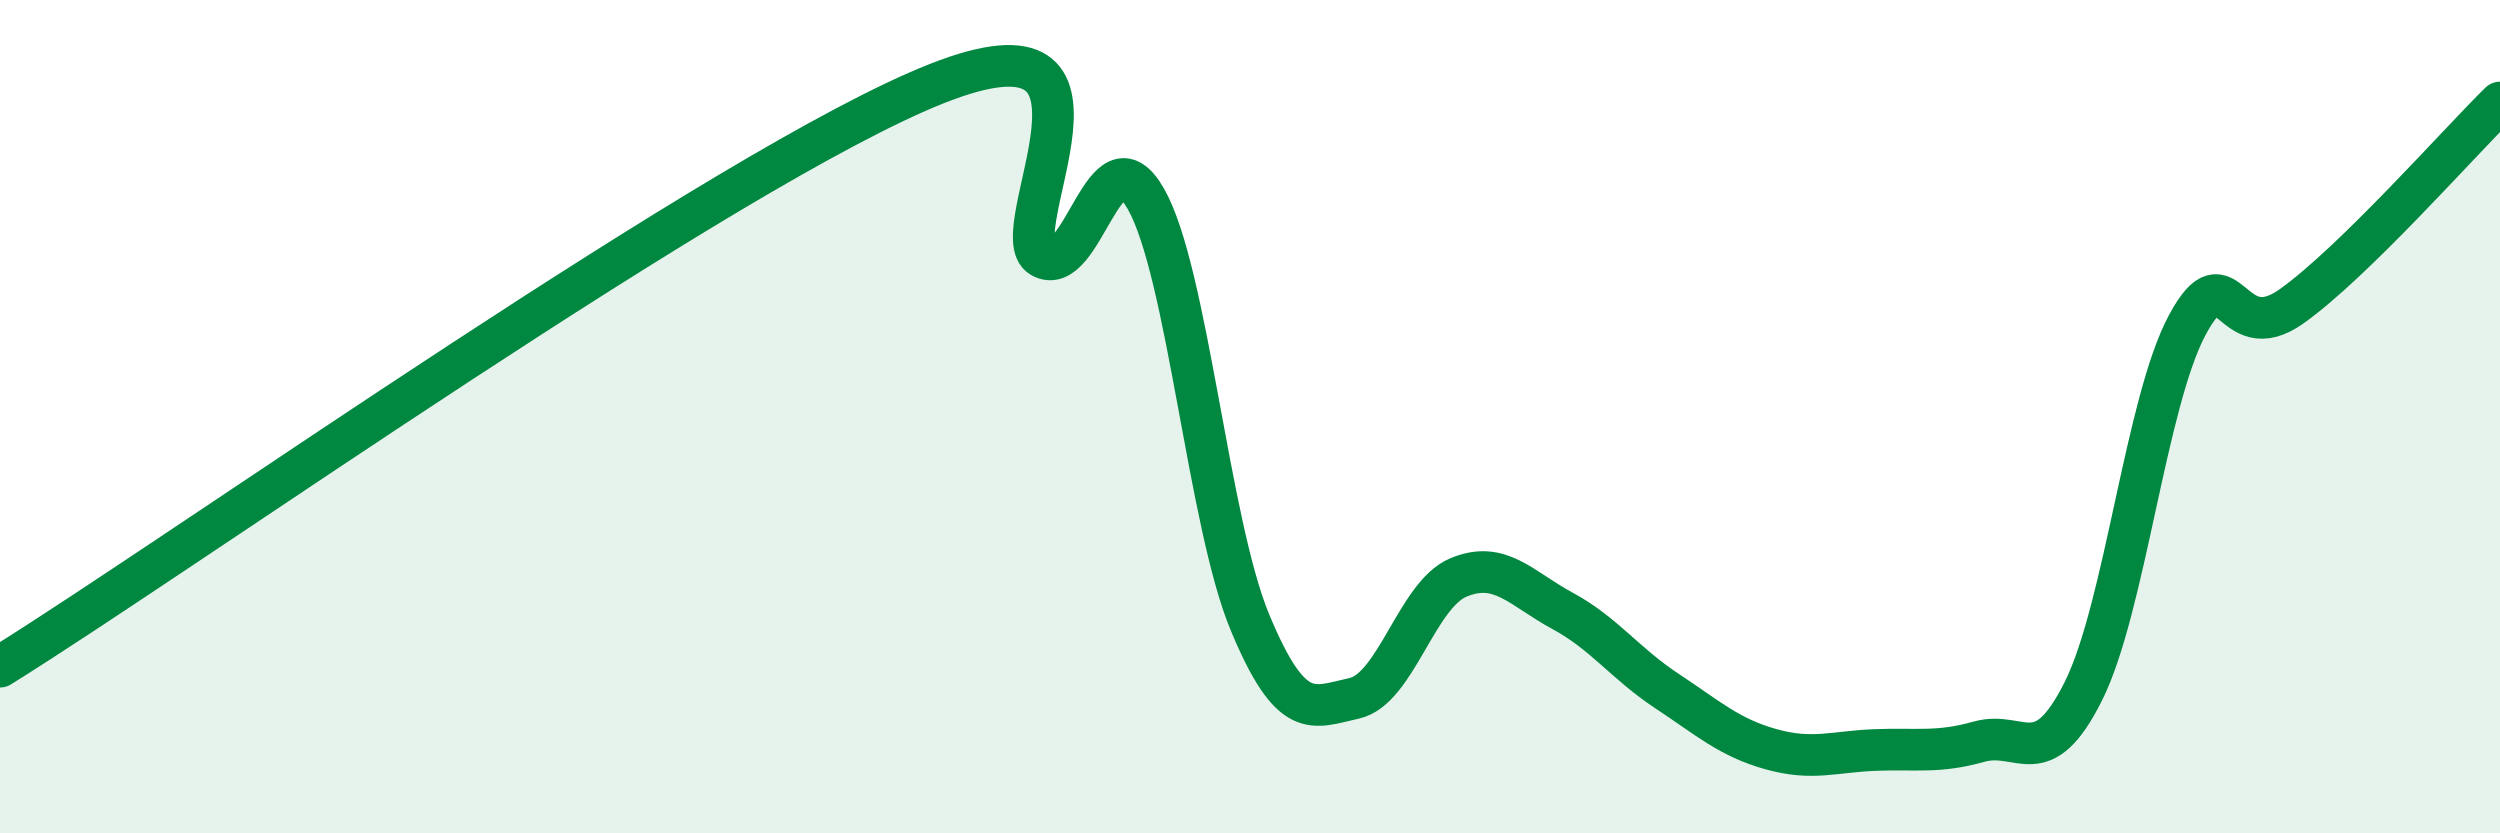
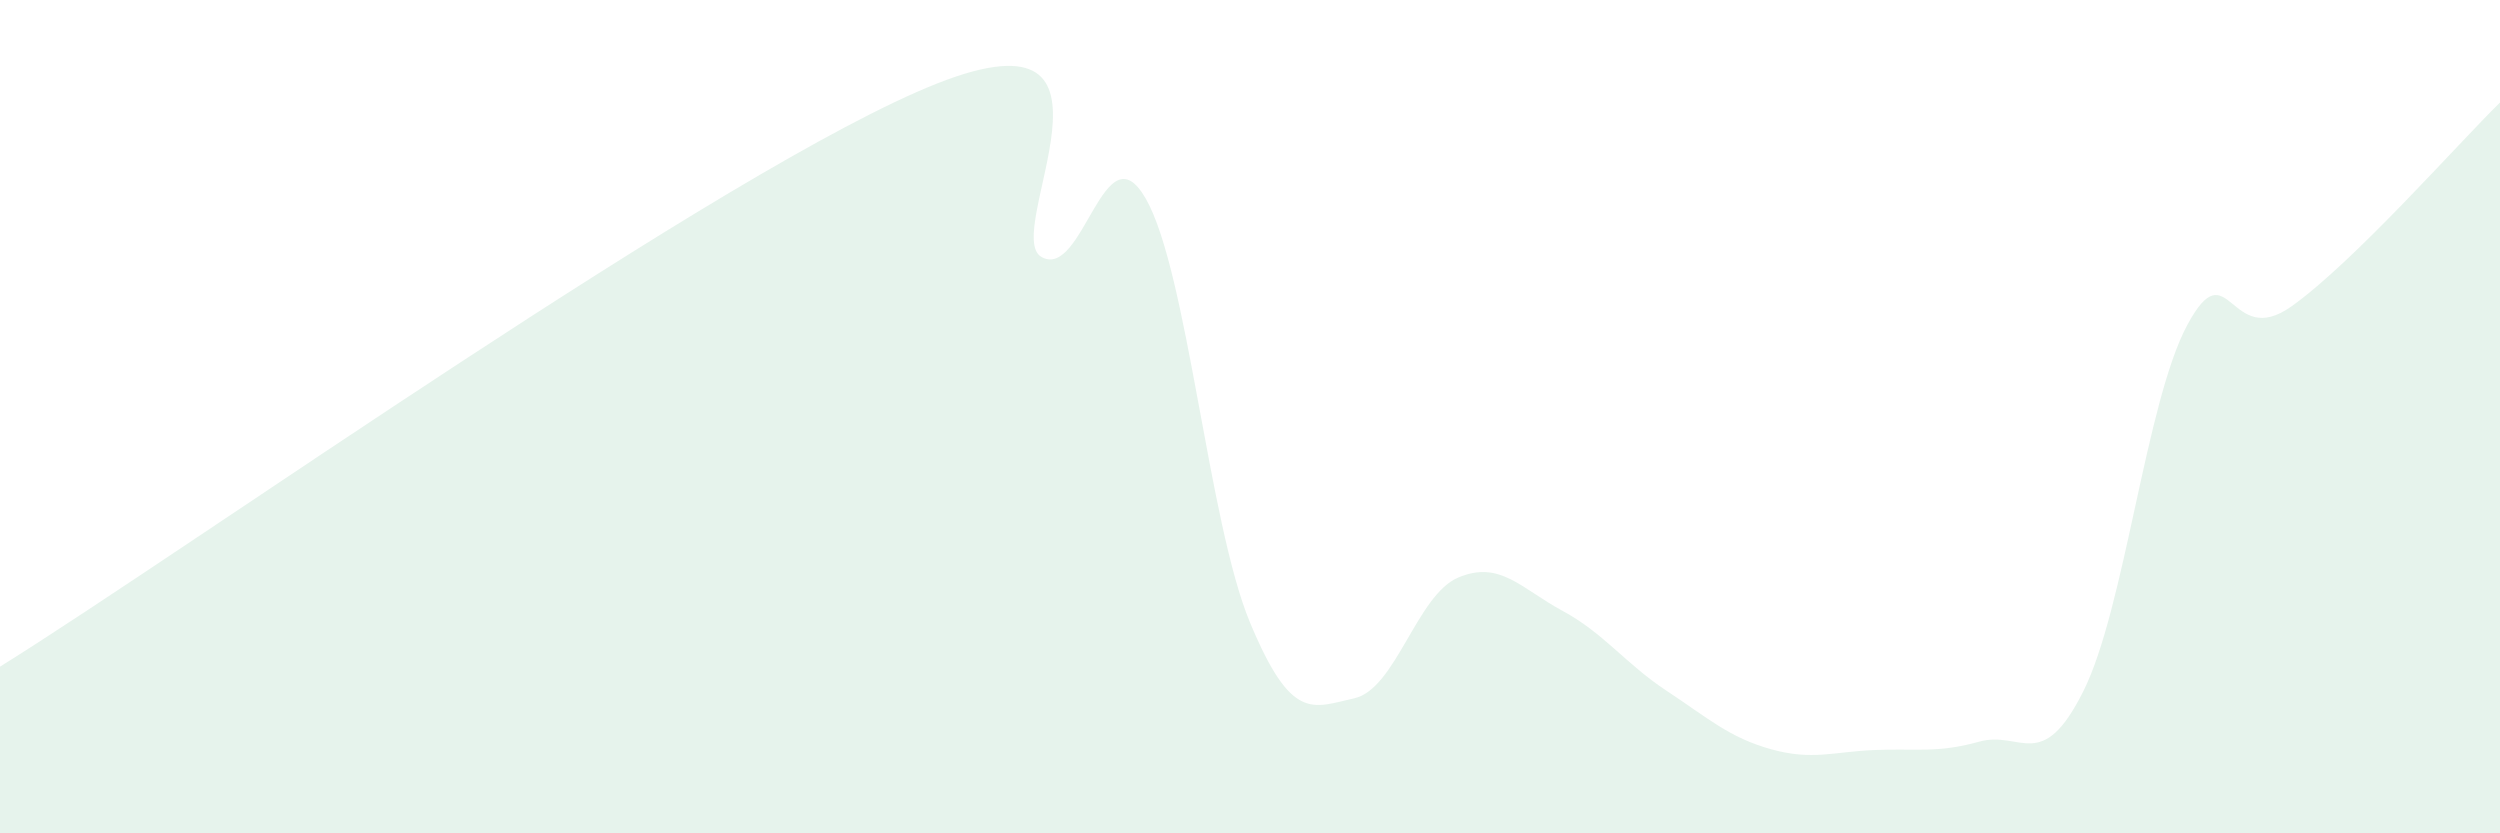
<svg xmlns="http://www.w3.org/2000/svg" width="60" height="20" viewBox="0 0 60 20">
  <path d="M 0,16 C 4.5,13.2 17.5,3.97 22.5,2 C 27.5,0.03 24,5.62 25,6.17 C 26,6.72 26.5,3.02 27.5,4.77 C 28.5,6.52 29,12.54 30,14.94 C 31,17.34 31.5,16.98 32.5,16.76 C 33.5,16.54 34,14.28 35,13.86 C 36,13.44 36.5,14.12 37.5,14.66 C 38.5,15.2 39,15.92 40,16.58 C 41,17.24 41.5,17.7 42.5,17.98 C 43.5,18.26 44,18.04 45,18 C 46,17.96 46.5,18.08 47.5,17.8 C 48.5,17.52 49,18.59 50,16.59 C 51,14.59 51.5,9.64 52.5,7.79 C 53.5,5.94 53.5,8.42 55,7.35 C 56.5,6.28 59,3.44 60,2.46L60 20L0 20Z" fill="#008740" opacity="0.1" stroke-linecap="round" stroke-linejoin="round" />
-   <path d="M 0,16 C 4.5,13.2 17.5,3.97 22.5,2 C 27.5,0.03 24,5.62 25,6.17 C 26,6.72 26.5,3.02 27.5,4.77 C 28.5,6.52 29,12.54 30,14.94 C 31,17.34 31.5,16.98 32.5,16.76 C 33.5,16.54 34,14.28 35,13.86 C 36,13.44 36.5,14.12 37.5,14.66 C 38.5,15.2 39,15.92 40,16.58 C 41,17.24 41.5,17.7 42.5,17.98 C 43.5,18.26 44,18.04 45,18 C 46,17.96 46.5,18.08 47.5,17.8 C 48.5,17.52 49,18.59 50,16.59 C 51,14.59 51.5,9.64 52.5,7.79 C 53.5,5.94 53.5,8.42 55,7.35 C 56.5,6.28 59,3.44 60,2.46" stroke="#008740" stroke-width="1" fill="none" stroke-linecap="round" stroke-linejoin="round" />
</svg>